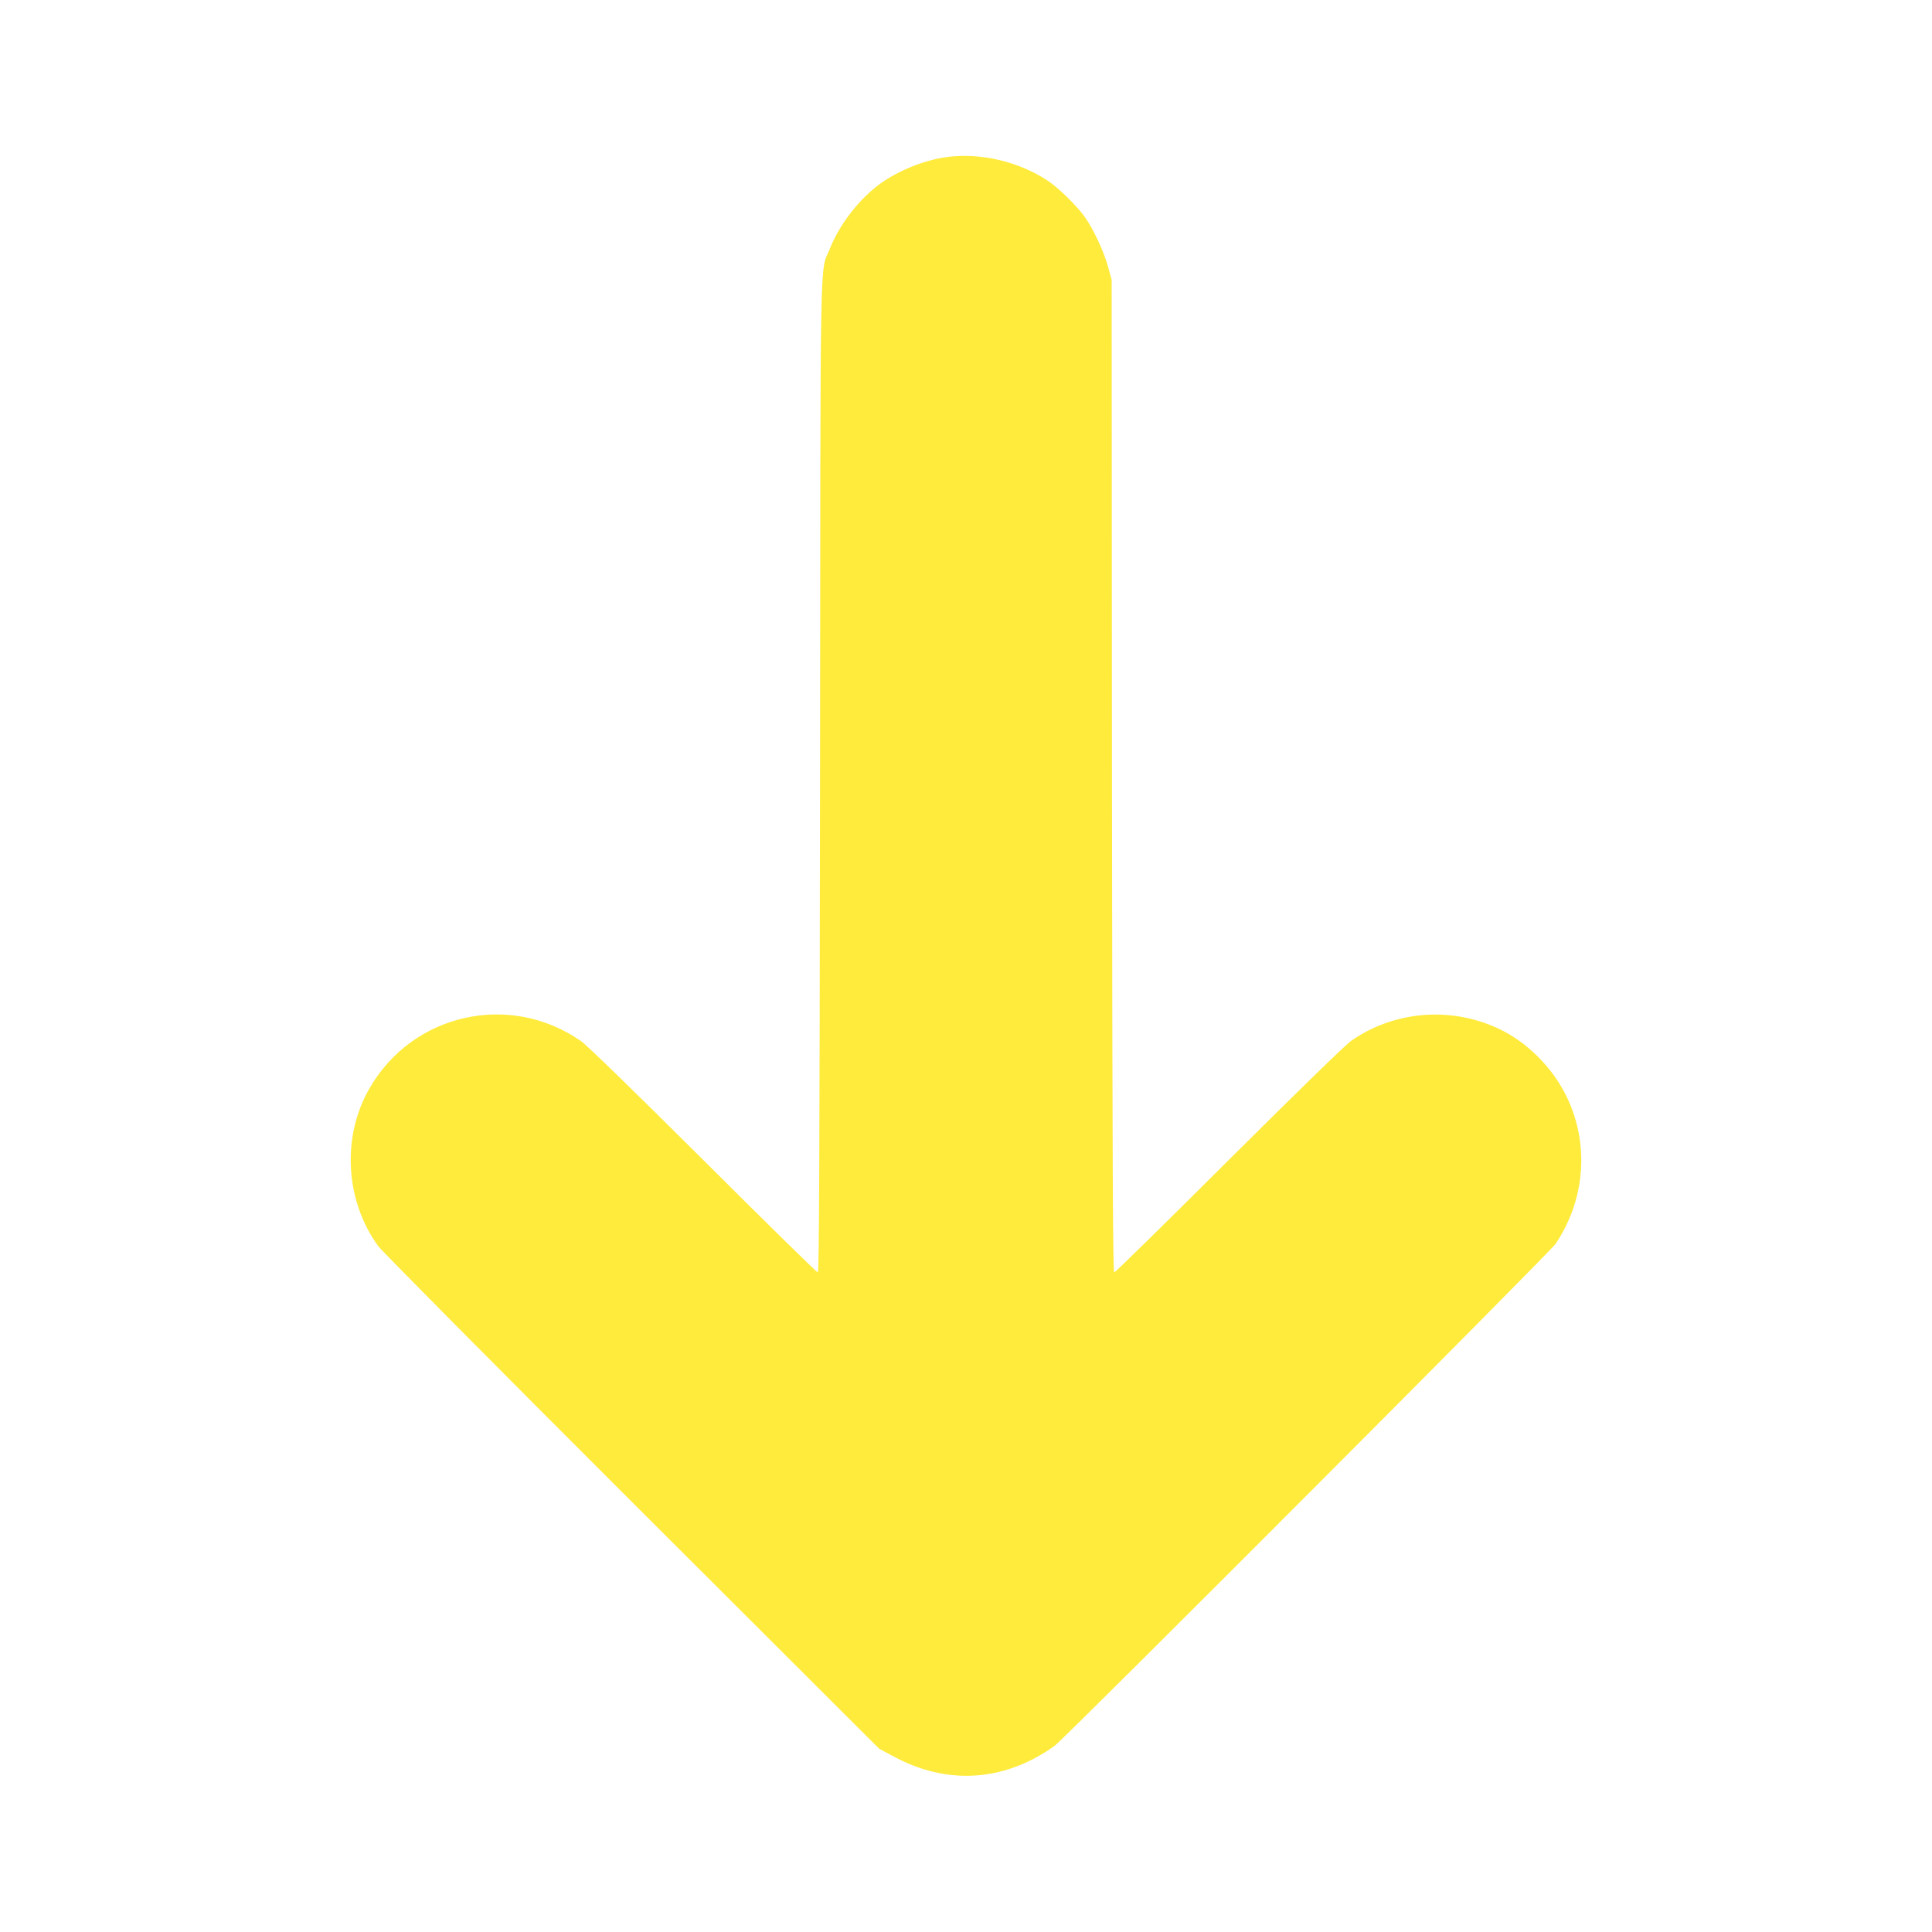
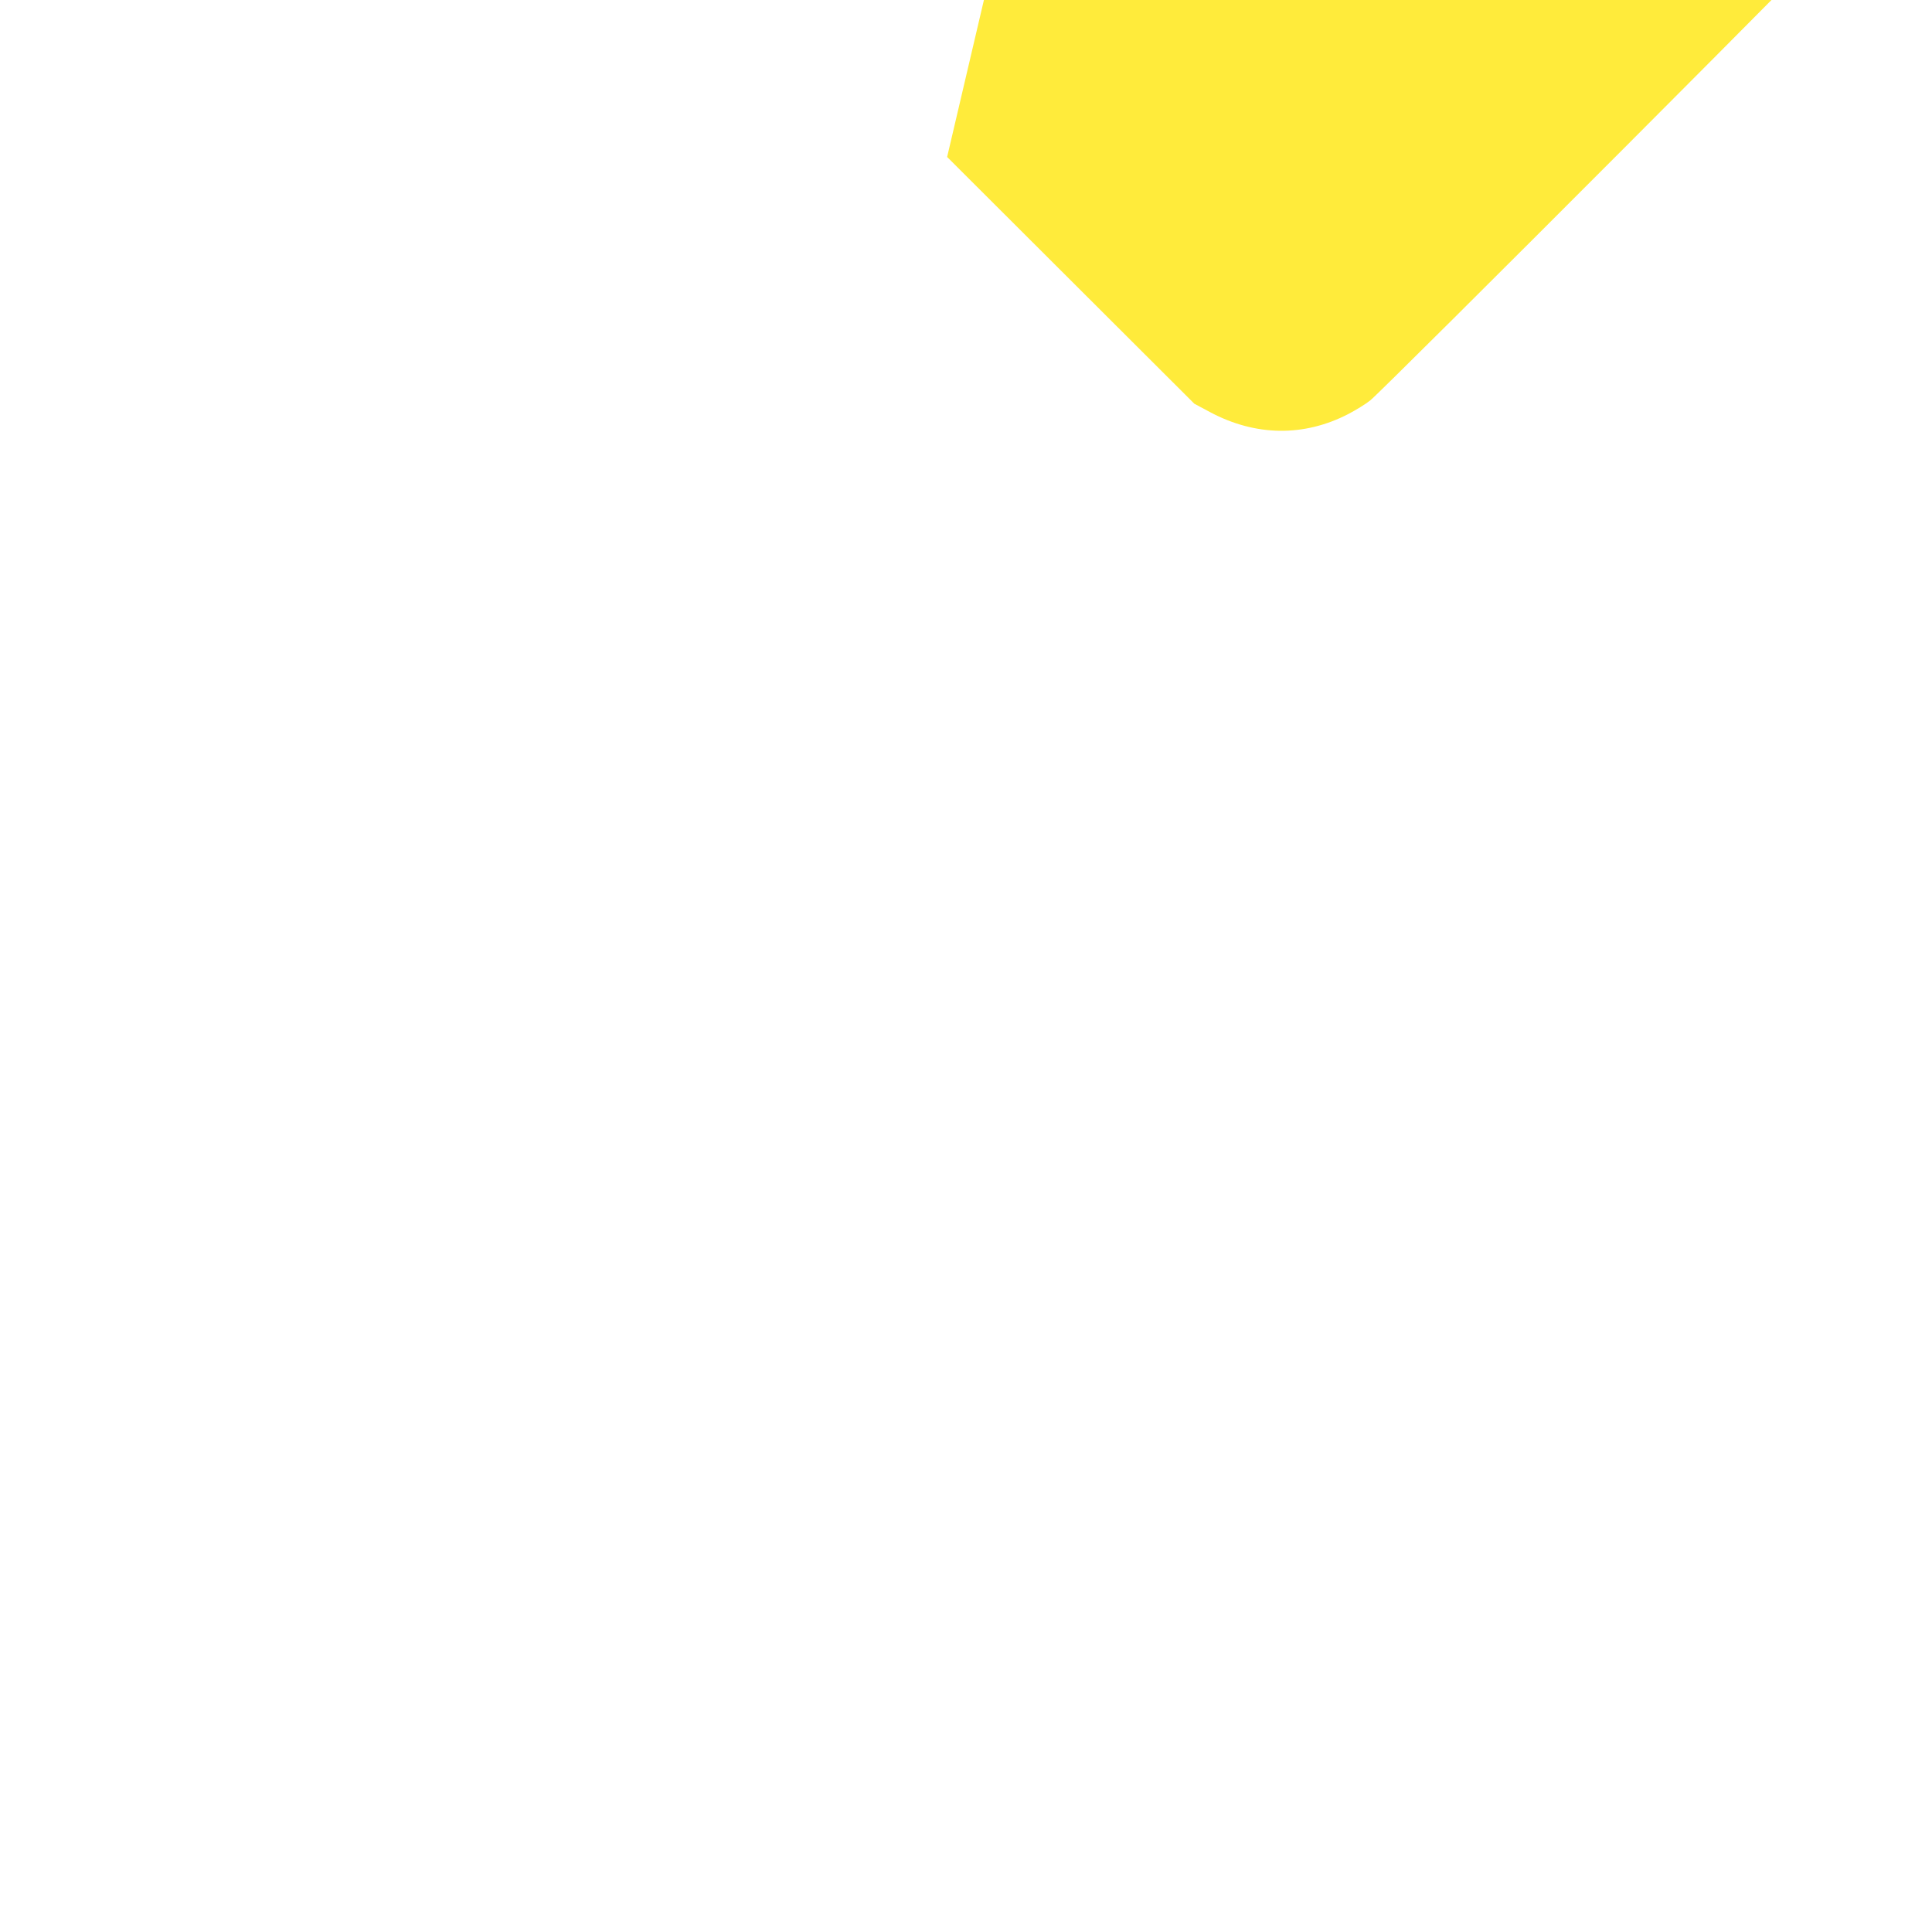
<svg xmlns="http://www.w3.org/2000/svg" version="1.0" width="1280pt" height="1280pt" viewBox="0 0 1280 1280" preserveAspectRatio="xMidYMid meet">
  <g transform="translate(0,1280) scale(0.1,-0.1)" fill="#ffeb3b" stroke="none">
-     <path d="M6275 11760 c-147 -20 -317 -87 -439 -174 -139 -99 -272 -269 -336 -429 -70 -177 -64 145 -67 -3499 -3 -2576 -6 -3288 -15 -3288 -7 0 -348 335 -758 744 -449 447 -771 761 -810 788 -473 330 -1119 184 -1404 -316 -183 -321 -159 -739 59 -1041 24 -33 781 -796 1682 -1696 l1638 -1635 105 -56 c301 -160 621 -164 915 -12 50 26 115 66 145 90 79 61 3282 3270 3317 3324 263 394 216 906 -115 1236 -113 114 -238 190 -387 237 -290 91 -608 43 -853 -129 -41 -29 -358 -338 -812 -790 -410 -409 -751 -744 -758 -744 -9 0 -12 705 -15 3288 l-2 3287 -23 85 c-28 103 -97 251 -156 334 -50 70 -170 188 -236 233 -193 131 -448 192 -675 163z" />
+     <path d="M6275 11760 l1638 -1635 105 -56 c301 -160 621 -164 915 -12 50 26 115 66 145 90 79 61 3282 3270 3317 3324 263 394 216 906 -115 1236 -113 114 -238 190 -387 237 -290 91 -608 43 -853 -129 -41 -29 -358 -338 -812 -790 -410 -409 -751 -744 -758 -744 -9 0 -12 705 -15 3288 l-2 3287 -23 85 c-28 103 -97 251 -156 334 -50 70 -170 188 -236 233 -193 131 -448 192 -675 163z" />
  </g>
</svg>